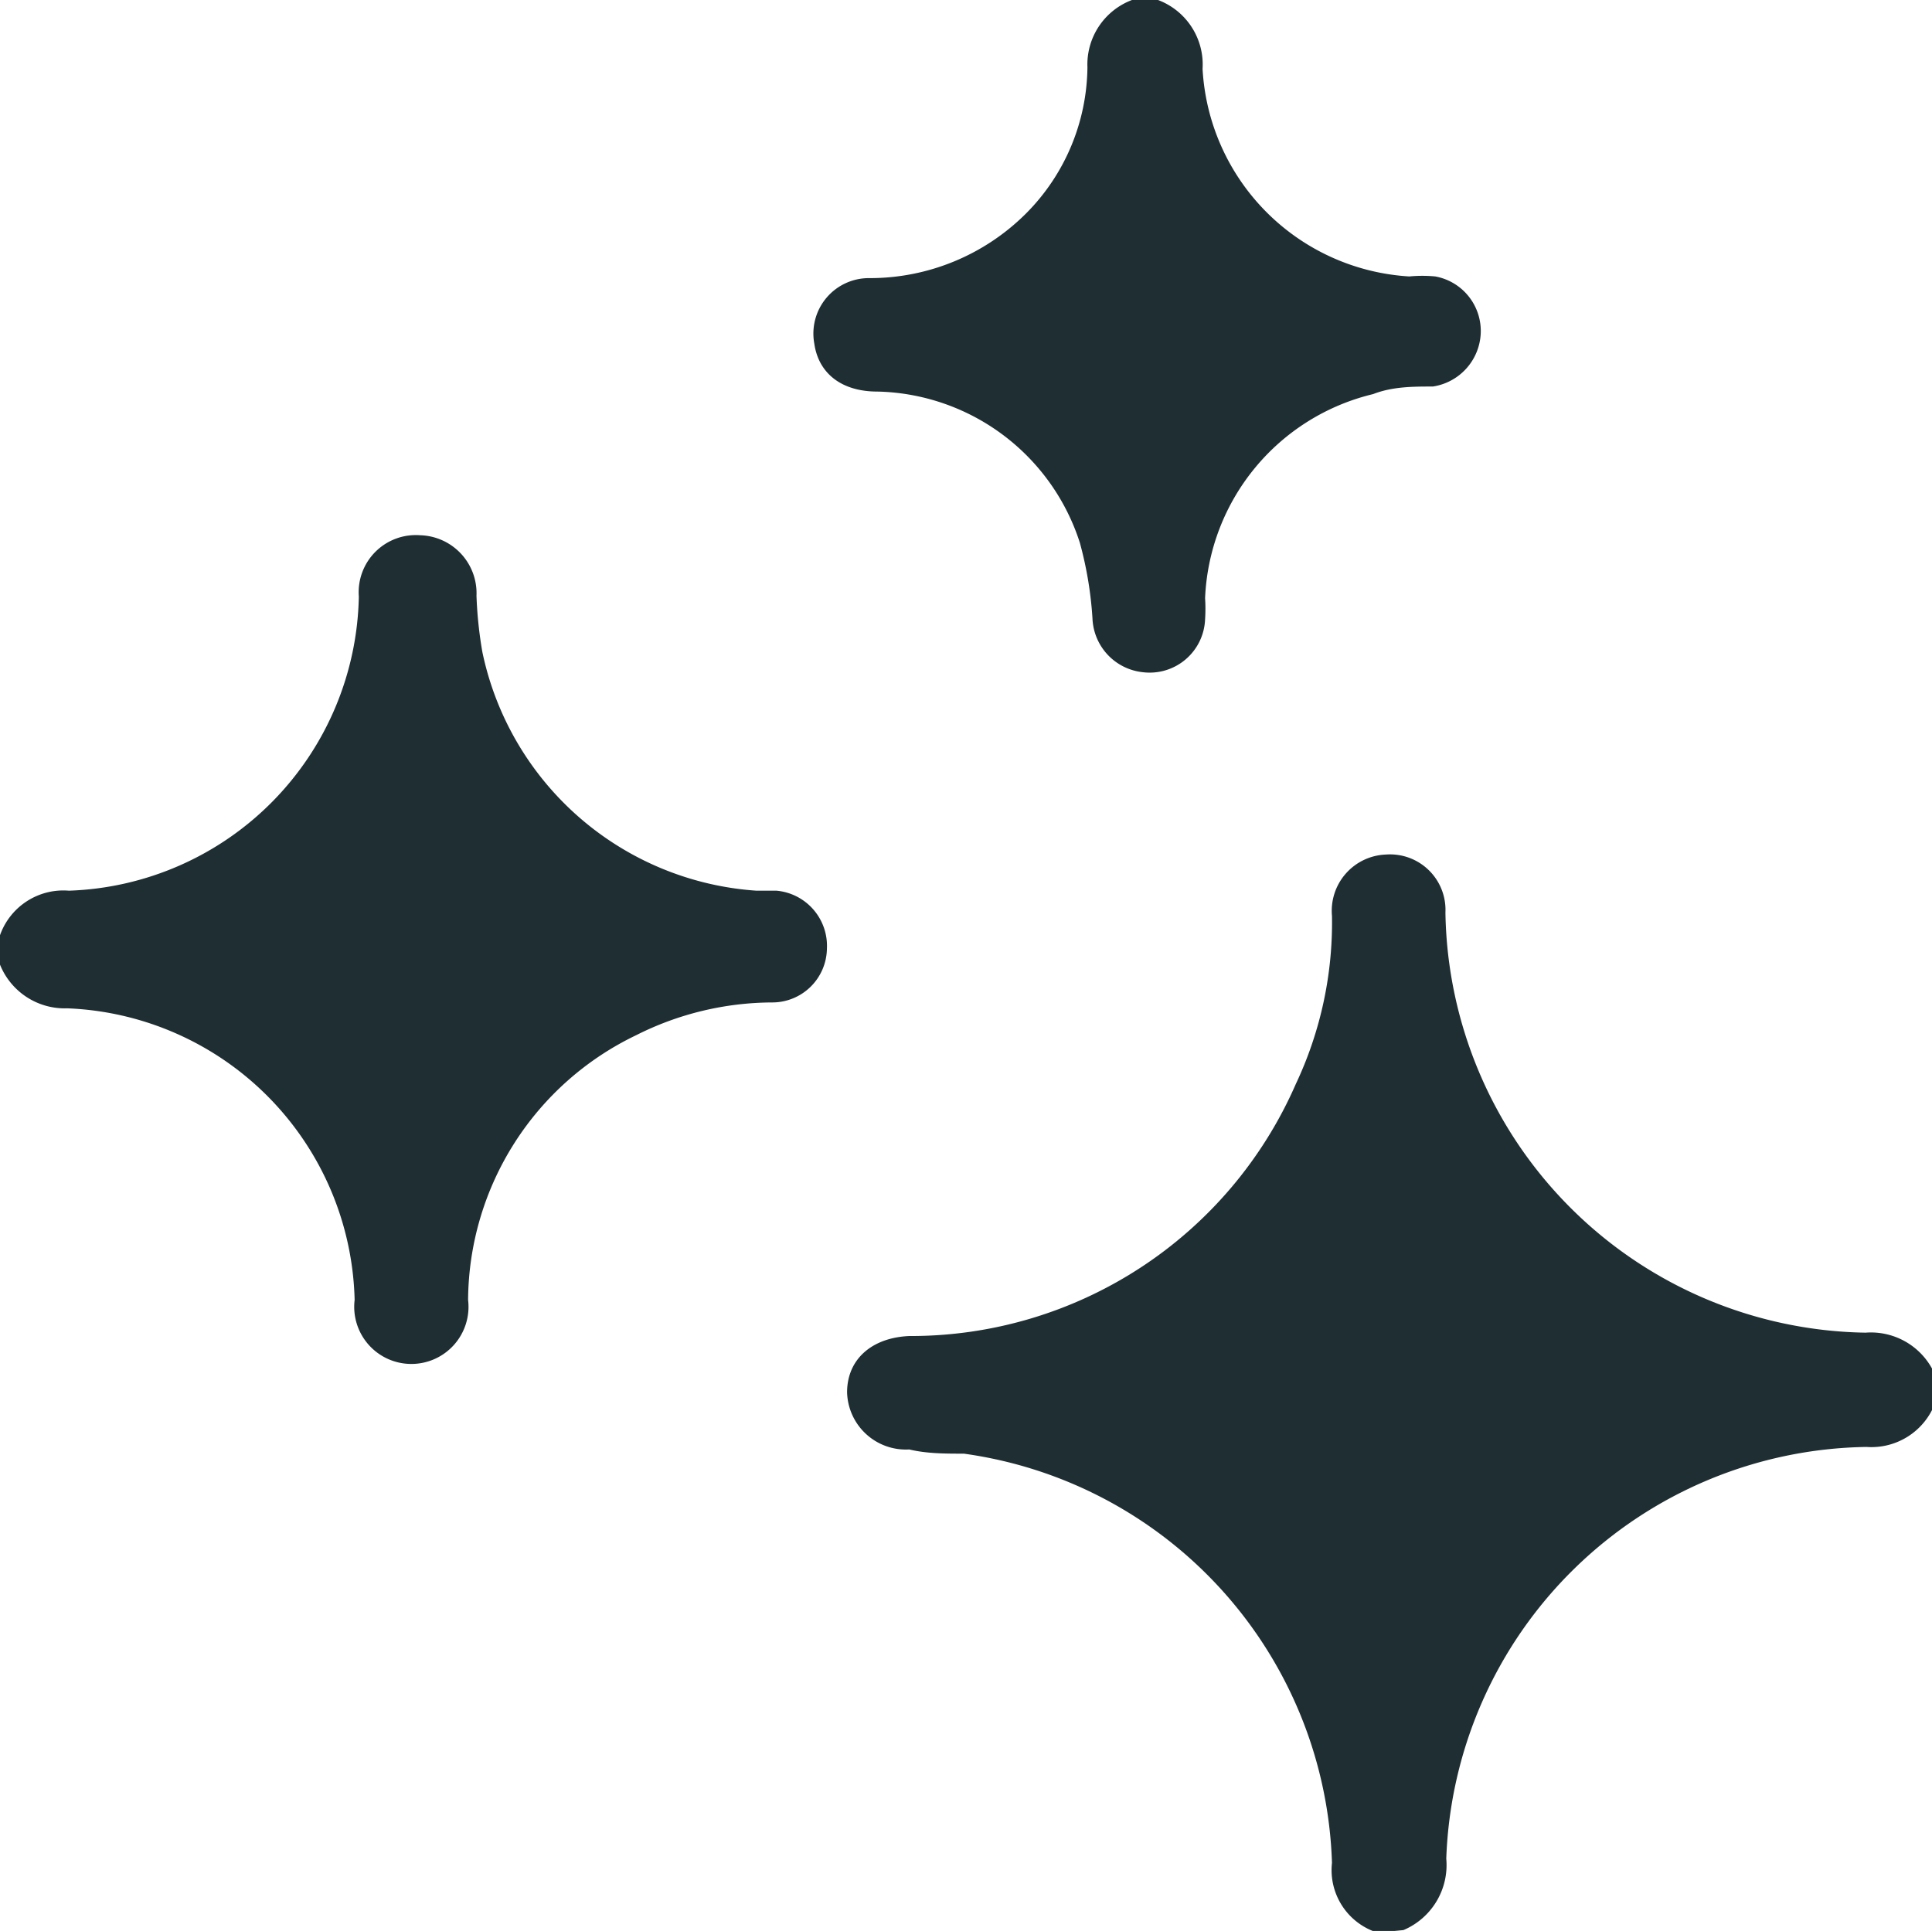
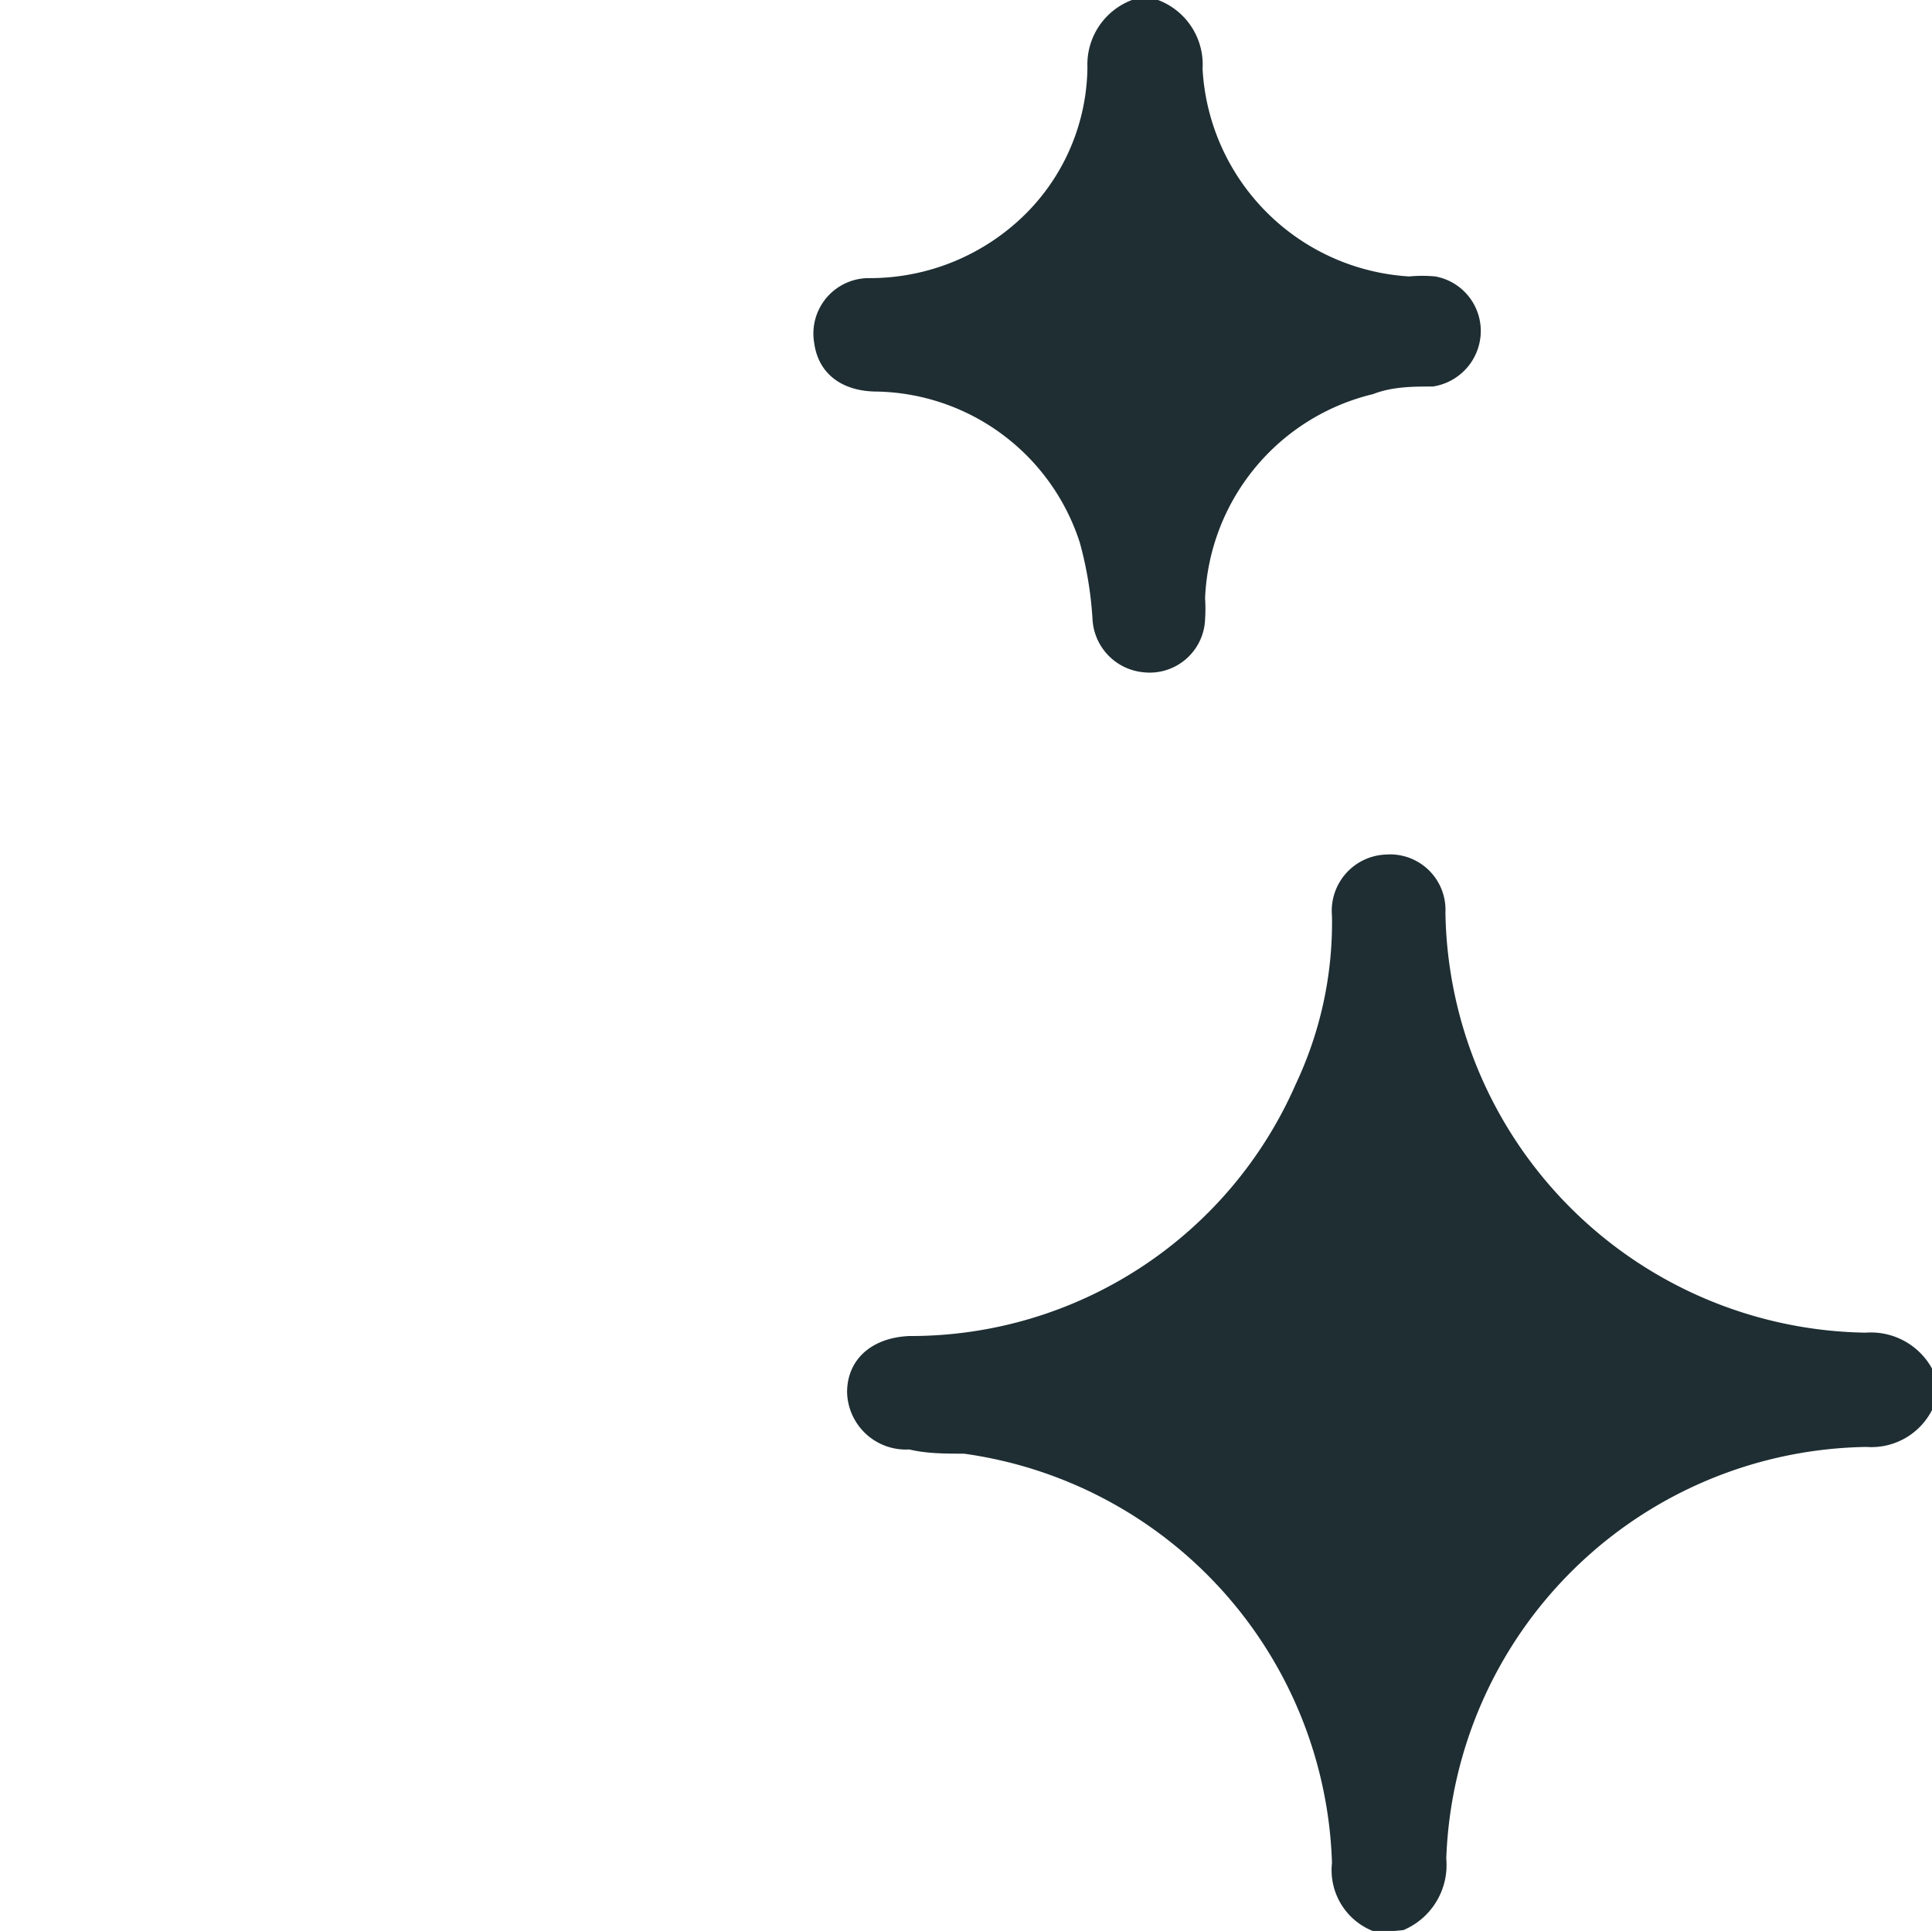
<svg xmlns="http://www.w3.org/2000/svg" viewBox="0 0 22.99 22.98">
  <defs>
    <style>.cls-1{fill:#1e2e33;}</style>
  </defs>
  <g id="Calque_2" data-name="Calque 2">
    <g id="Calque_14" data-name="Calque 14">
      <path class="cls-1" d="M16.39,23a.78.78,0,0,1-.54-.83,5.08,5.08,0,0,0-4.38-4.87c-.22,0-.44,0-.65-.05a.7.7,0,0,1-.74-.68c0-.39.29-.65.74-.67a5,5,0,0,0,4.6-3,4.5,4.5,0,0,0,.43-2,.67.67,0,0,1,.64-.73.66.66,0,0,1,.71.69,5.08,5.08,0,0,0,5,5,.83.83,0,0,1,.83.51v.32a.81.81,0,0,1-.82.53,5.08,5.08,0,0,0-5,4.9.84.84,0,0,1-.51.85Z" />
-       <path class="cls-1" d="M0,11.13a.8.8,0,0,1,.82-.53A3.57,3.57,0,0,0,4.27,7.1.68.68,0,0,1,5,6.37a.69.69,0,0,1,.67.72,4.9,4.9,0,0,0,.07.67A3.58,3.58,0,0,0,9,10.6l.24,0a.66.66,0,0,1,.6.69.65.65,0,0,1-.65.64,3.62,3.62,0,0,0-1.62.39,3.52,3.52,0,0,0-2,3.15.68.68,0,1,1-1.35,0A3.56,3.56,0,0,0,.8,12a.83.83,0,0,1-.8-.52Z" />
      <path class="cls-1" d="M13.78,0a.82.82,0,0,1,.53.82,2.62,2.62,0,0,0,2.46,2.47,1.63,1.63,0,0,1,.31,0,.66.66,0,0,1,.54.68.67.67,0,0,1-.57.63c-.23,0-.48,0-.71.09a2.61,2.61,0,0,0-2,2.43,1.9,1.9,0,0,1,0,.25A.66.66,0,0,1,13.6,8,.67.67,0,0,1,13,7.36a4.45,4.45,0,0,0-.15-.9,2.59,2.59,0,0,0-2.41-1.8c-.43,0-.7-.22-.75-.57a.66.66,0,0,1,.66-.78,2.63,2.63,0,0,0,1.86-.77A2.5,2.5,0,0,0,12.94.8a.82.82,0,0,1,.53-.8Z" />
    </g>
  </g>
</svg>